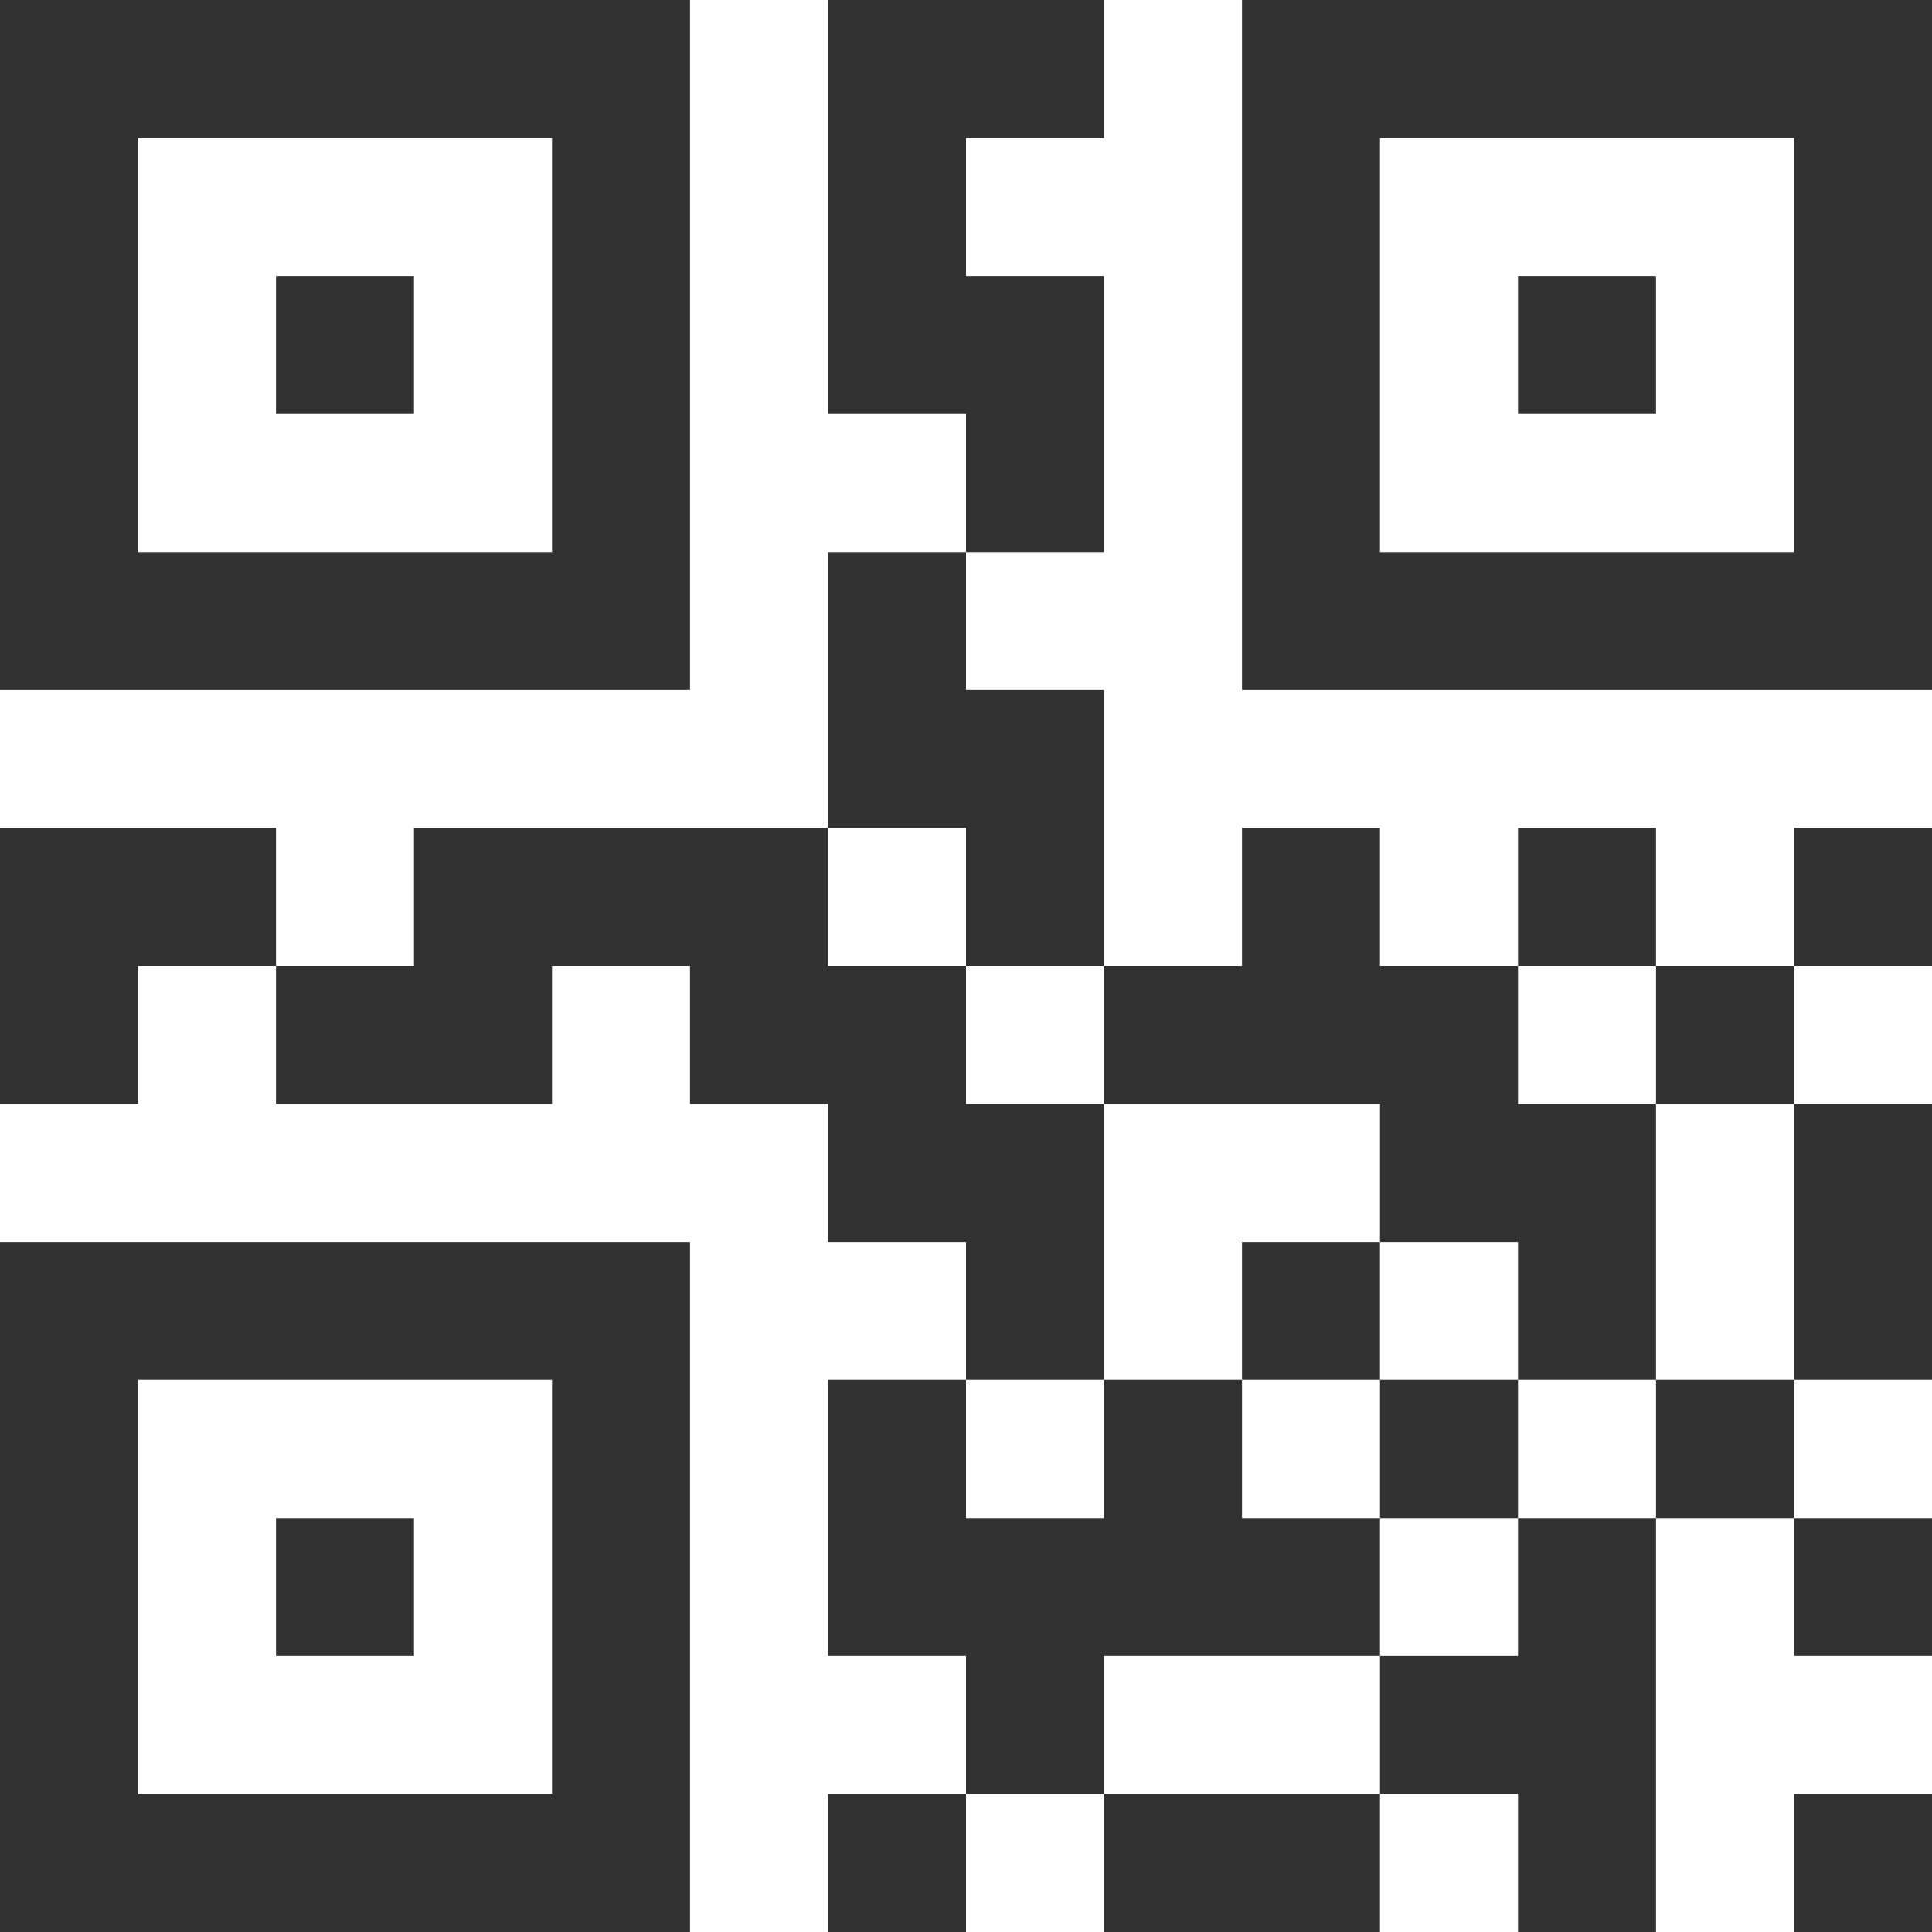
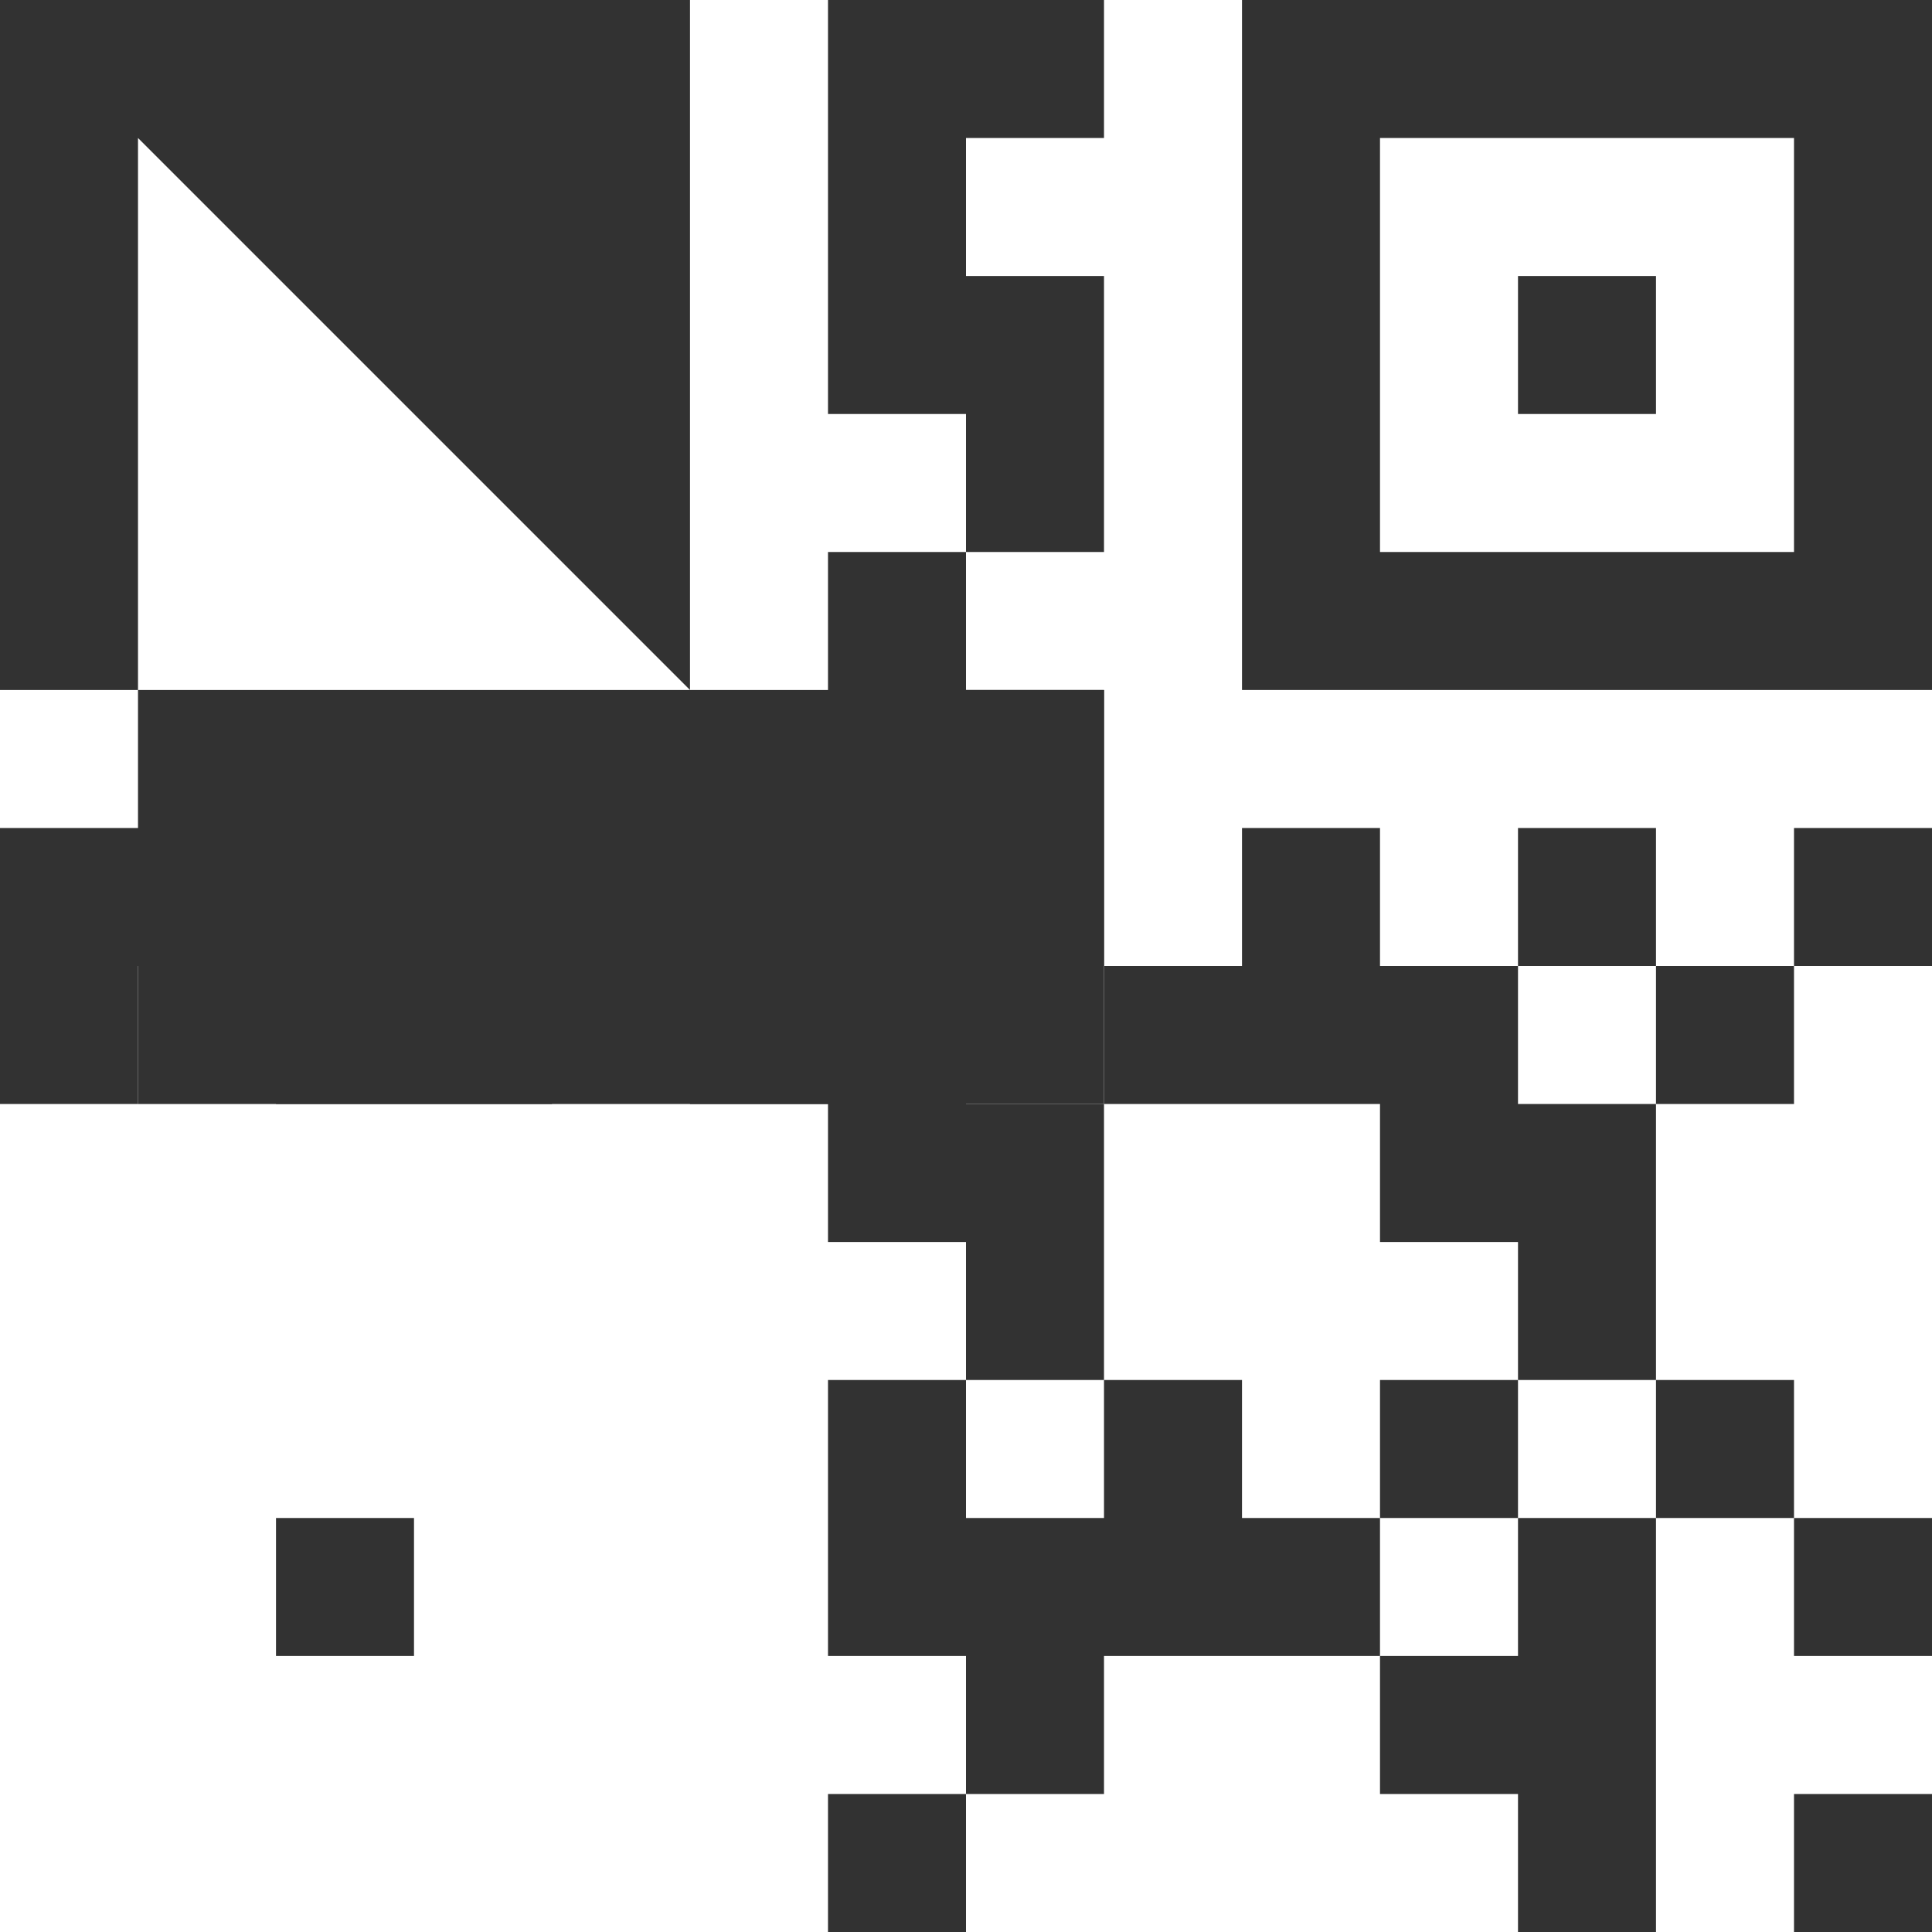
<svg xmlns="http://www.w3.org/2000/svg" version="1.1" id="Layer_1" viewBox="0 0 448 448" enable-background="new 0 0 448 448" xml:space="preserve" width="800px" height="800px" fill="#000000">
  <g id="SVGRepo_bgCarrier" stroke-width="0" />
  <g id="SVGRepo_tracerCarrier" stroke-linecap="round" stroke-linejoin="round" />
  <g id="SVGRepo_iconCarrier">
    <g>
      <path fill="#323232" d="M288,0v160h160V0H288z M416,128h-96V32h96V128z" />
-       <rect x="64" y="64" fill="#323232" width="32" height="32" />
      <rect x="352" y="64" fill="#323232" width="32" height="32" />
      <polygon fill="#323232" points="256,64 224,64 224,32 256,32 256,0 192,0 192,96 224,96 224,128 256,128 " />
-       <path fill="#323232" d="M160,160V0H0v160h32H160z M32,32h96v96H32V32z" />
+       <path fill="#323232" d="M160,160V0H0v160h32H160z h96v96H32V32z" />
      <polygon fill="#323232" points="0,192 0,256 32,256 32,224 64,224 64,192 " />
      <polygon fill="#323232" points="224,224 256,224 256,160 224,160 224,128 192,128 192,192 224,192 " />
      <rect x="352" y="192" fill="#323232" width="32" height="32" />
      <rect x="416" y="192" fill="#323232" width="32" height="32" />
      <polygon fill="#323232" points="320,256 320,288 352,288 352,320 384,320 384,256 352,256 352,224 320,224 320,192 288,192 288,224 256,224 256,256 " />
      <rect x="384" y="224" fill="#323232" width="32" height="32" />
-       <path fill="#323232" d="M0,288v160h160V288H0z M128,416H32v-96h96V416z" />
      <polygon fill="#323232" points="256,256 224,256 224,224 192,224 192,192 96,192 96,224 64,224 64,256 128,256 128,224 160,224 160,256 192,256 192,288 224,288 224,320 256,320 " />
-       <rect x="288" y="288" fill="#323232" width="32" height="32" />
-       <rect x="416" y="256" fill="#323232" width="32" height="64" />
      <rect x="320" y="320" fill="#323232" width="32" height="32" />
      <rect x="384" y="320" fill="#323232" width="32" height="32" />
      <rect x="64" y="352" fill="#323232" width="32" height="32" />
      <polygon fill="#323232" points="320,384 320,352 288,352 288,320 256,320 256,352 224,352 224,320 192,320 192,384 224,384 224,416 256,416 256,384 " />
      <polygon fill="#323232" points="352,384 320,384 320,416 352,416 352,448 384,448 384,352 352,352 " />
      <rect x="416" y="352" fill="#323232" width="32" height="32" />
      <rect x="192" y="416" fill="#323232" width="32" height="32" />
-       <rect x="256" y="416" fill="#323232" width="64" height="32" />
      <rect x="416" y="416" fill="#323232" width="32" height="32" />
    </g>
  </g>
</svg>